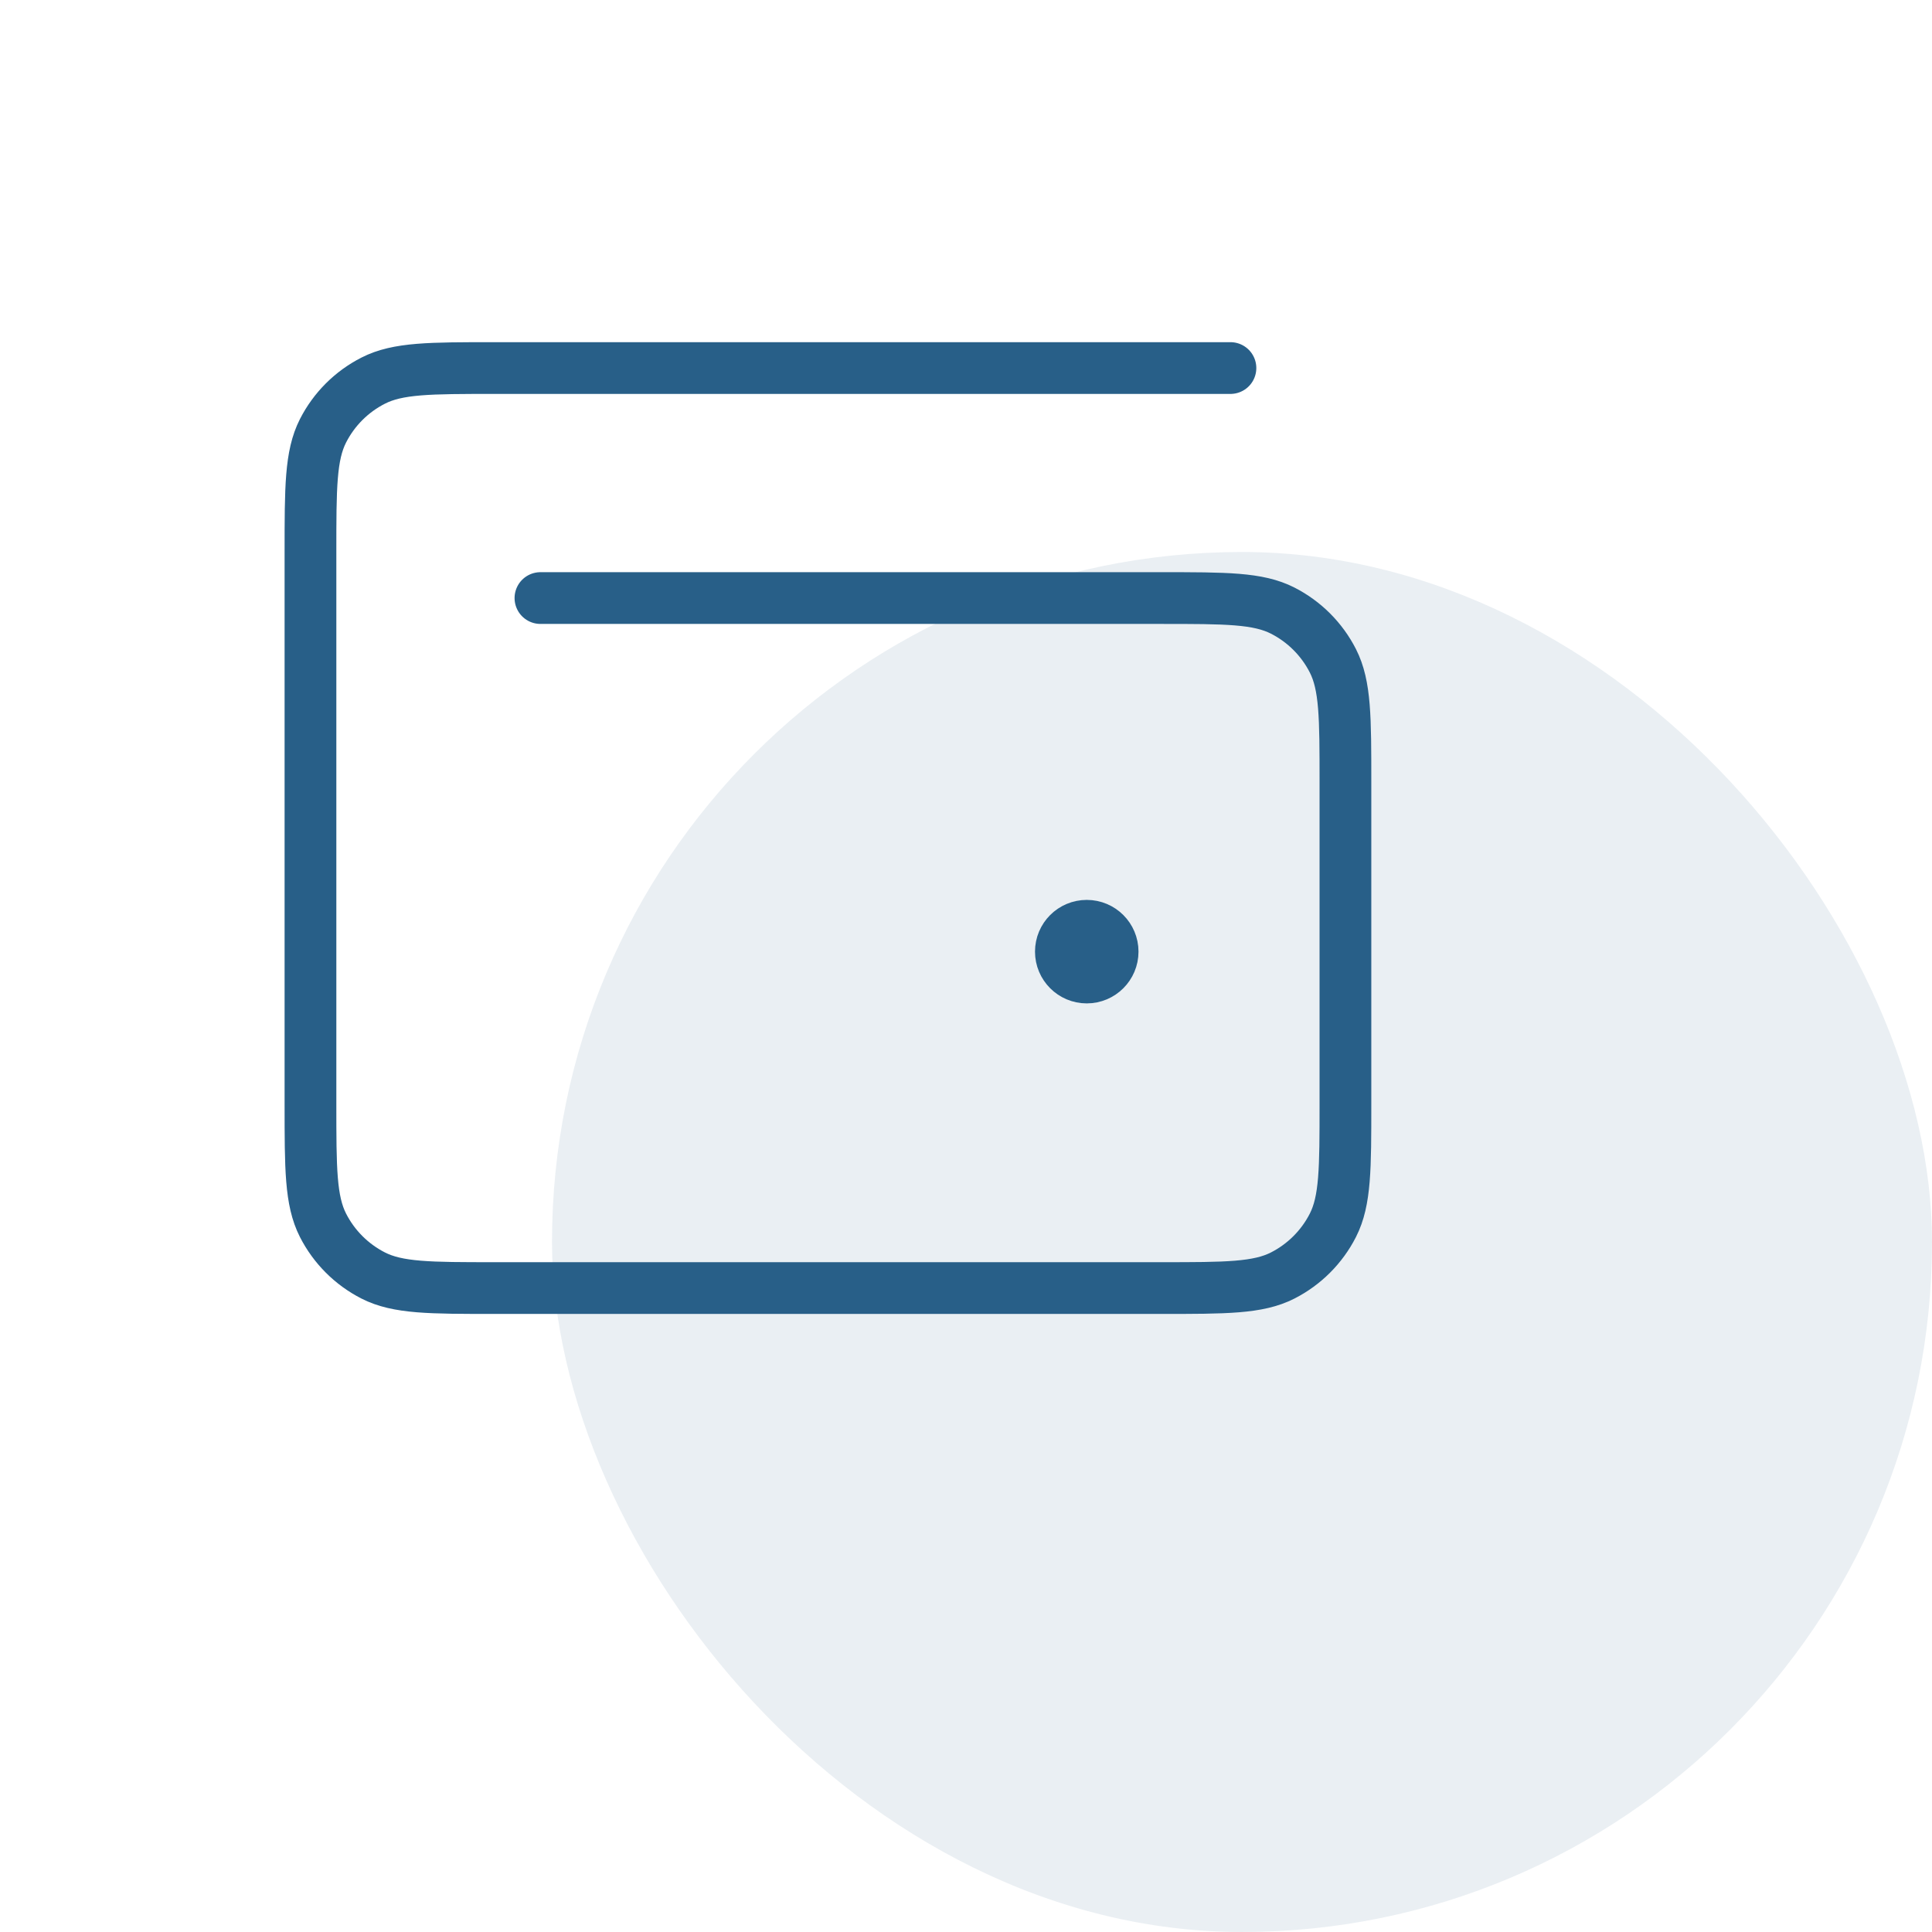
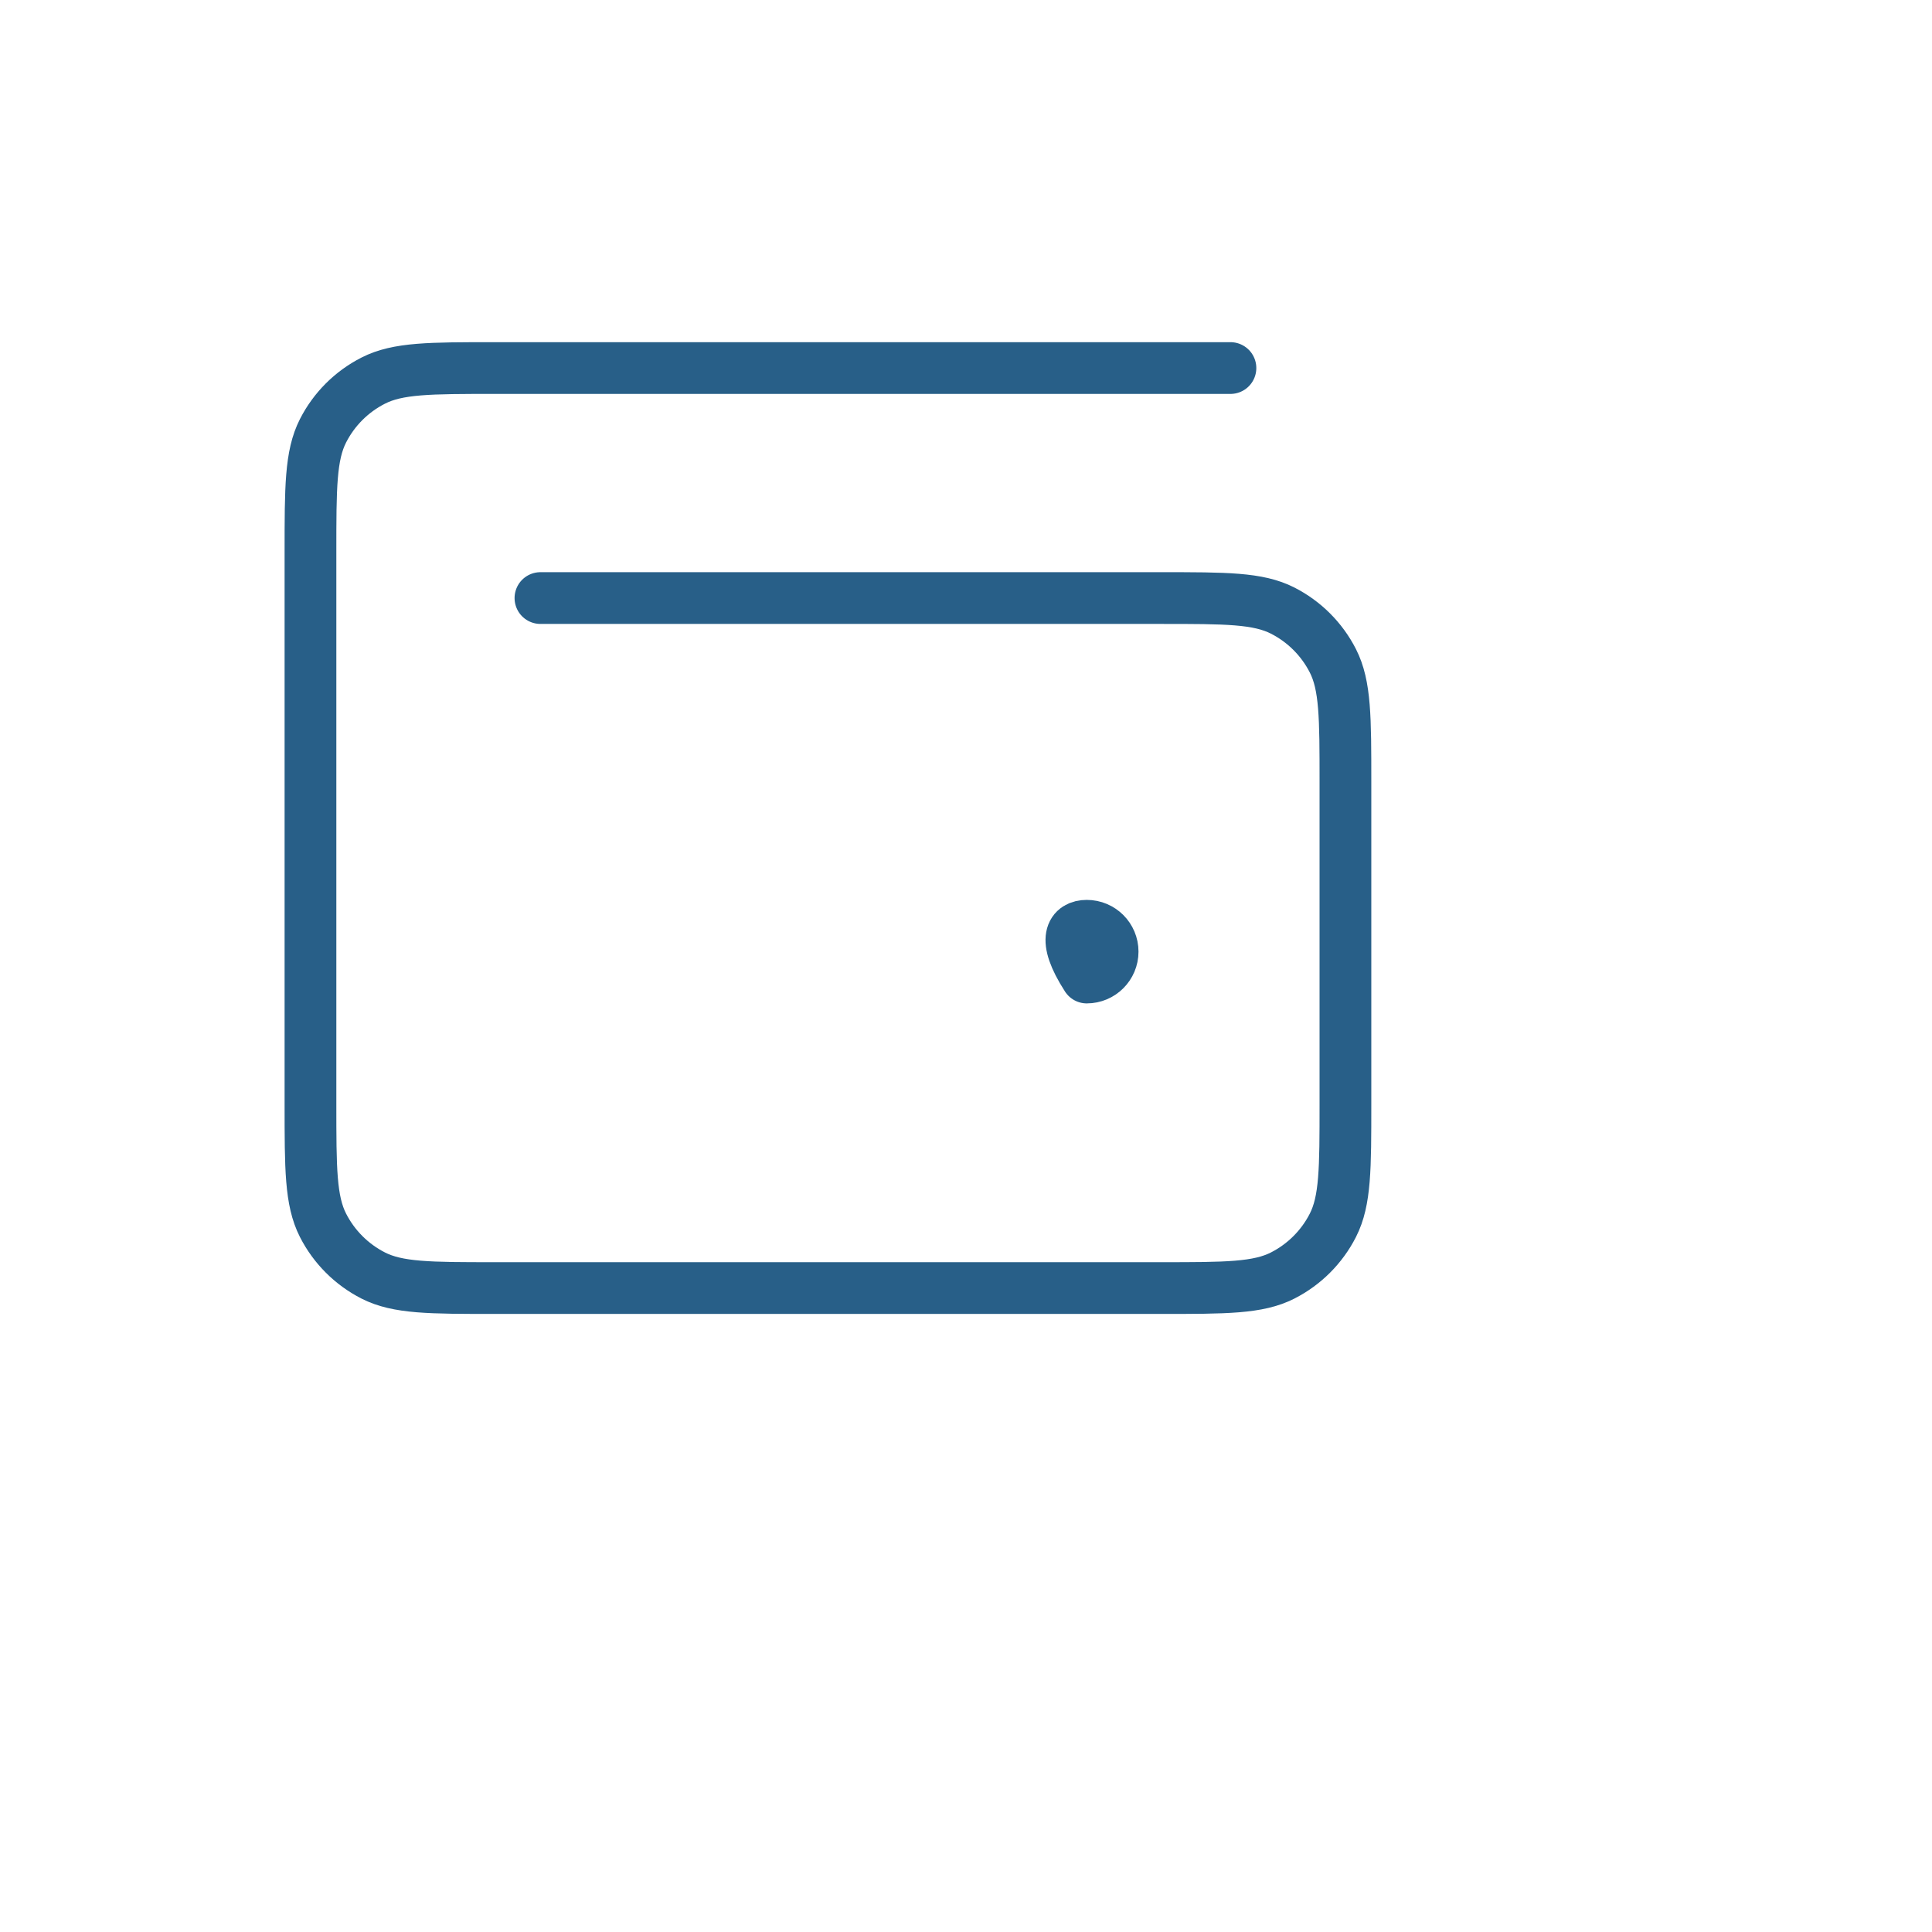
<svg xmlns="http://www.w3.org/2000/svg" width="56" height="56" viewBox="0 0 56 56" fill="none">
-   <rect opacity="0.1" x="16" y="16" width="40" height="40" rx="20" fill="#285F88" />
-   <path d="M31.5 27.584H31.515M35.665 10.668H14.332C12.465 10.668 11.532 10.668 10.819 11.032C10.191 11.351 9.681 11.861 9.362 12.488C8.999 13.201 8.999 14.135 8.999 16.002V32.002C8.999 33.868 8.999 34.802 9.362 35.515C9.681 36.142 10.191 36.652 10.819 36.972C11.532 37.335 12.465 37.335 14.332 37.335H33.665C35.532 37.335 36.465 37.335 37.178 36.972C37.806 36.652 38.316 36.142 38.635 35.515C38.998 34.802 38.998 33.868 38.998 32.002V22.668C38.998 20.801 38.998 19.868 38.635 19.155C38.316 18.528 37.806 18.018 37.178 17.698C36.465 17.335 35.532 17.335 33.665 17.335H15.665M32.25 27.584C32.25 27.998 31.914 28.334 31.5 28.334C31.086 28.334 30.75 27.998 30.75 27.584C30.75 27.169 31.086 26.834 31.5 26.834C31.914 26.834 32.25 27.169 32.25 27.584Z" stroke="#285F88" stroke-width="1.5" stroke-linecap="round" stroke-linejoin="round" />
+   <path d="M31.5 27.584H31.515M35.665 10.668H14.332C12.465 10.668 11.532 10.668 10.819 11.032C10.191 11.351 9.681 11.861 9.362 12.488C8.999 13.201 8.999 14.135 8.999 16.002V32.002C8.999 33.868 8.999 34.802 9.362 35.515C9.681 36.142 10.191 36.652 10.819 36.972C11.532 37.335 12.465 37.335 14.332 37.335H33.665C35.532 37.335 36.465 37.335 37.178 36.972C37.806 36.652 38.316 36.142 38.635 35.515C38.998 34.802 38.998 33.868 38.998 32.002V22.668C38.998 20.801 38.998 19.868 38.635 19.155C38.316 18.528 37.806 18.018 37.178 17.698C36.465 17.335 35.532 17.335 33.665 17.335H15.665M32.25 27.584C32.25 27.998 31.914 28.334 31.5 28.334C30.75 27.169 31.086 26.834 31.5 26.834C31.914 26.834 32.25 27.169 32.25 27.584Z" stroke="#285F88" stroke-width="1.5" stroke-linecap="round" stroke-linejoin="round" />
</svg>